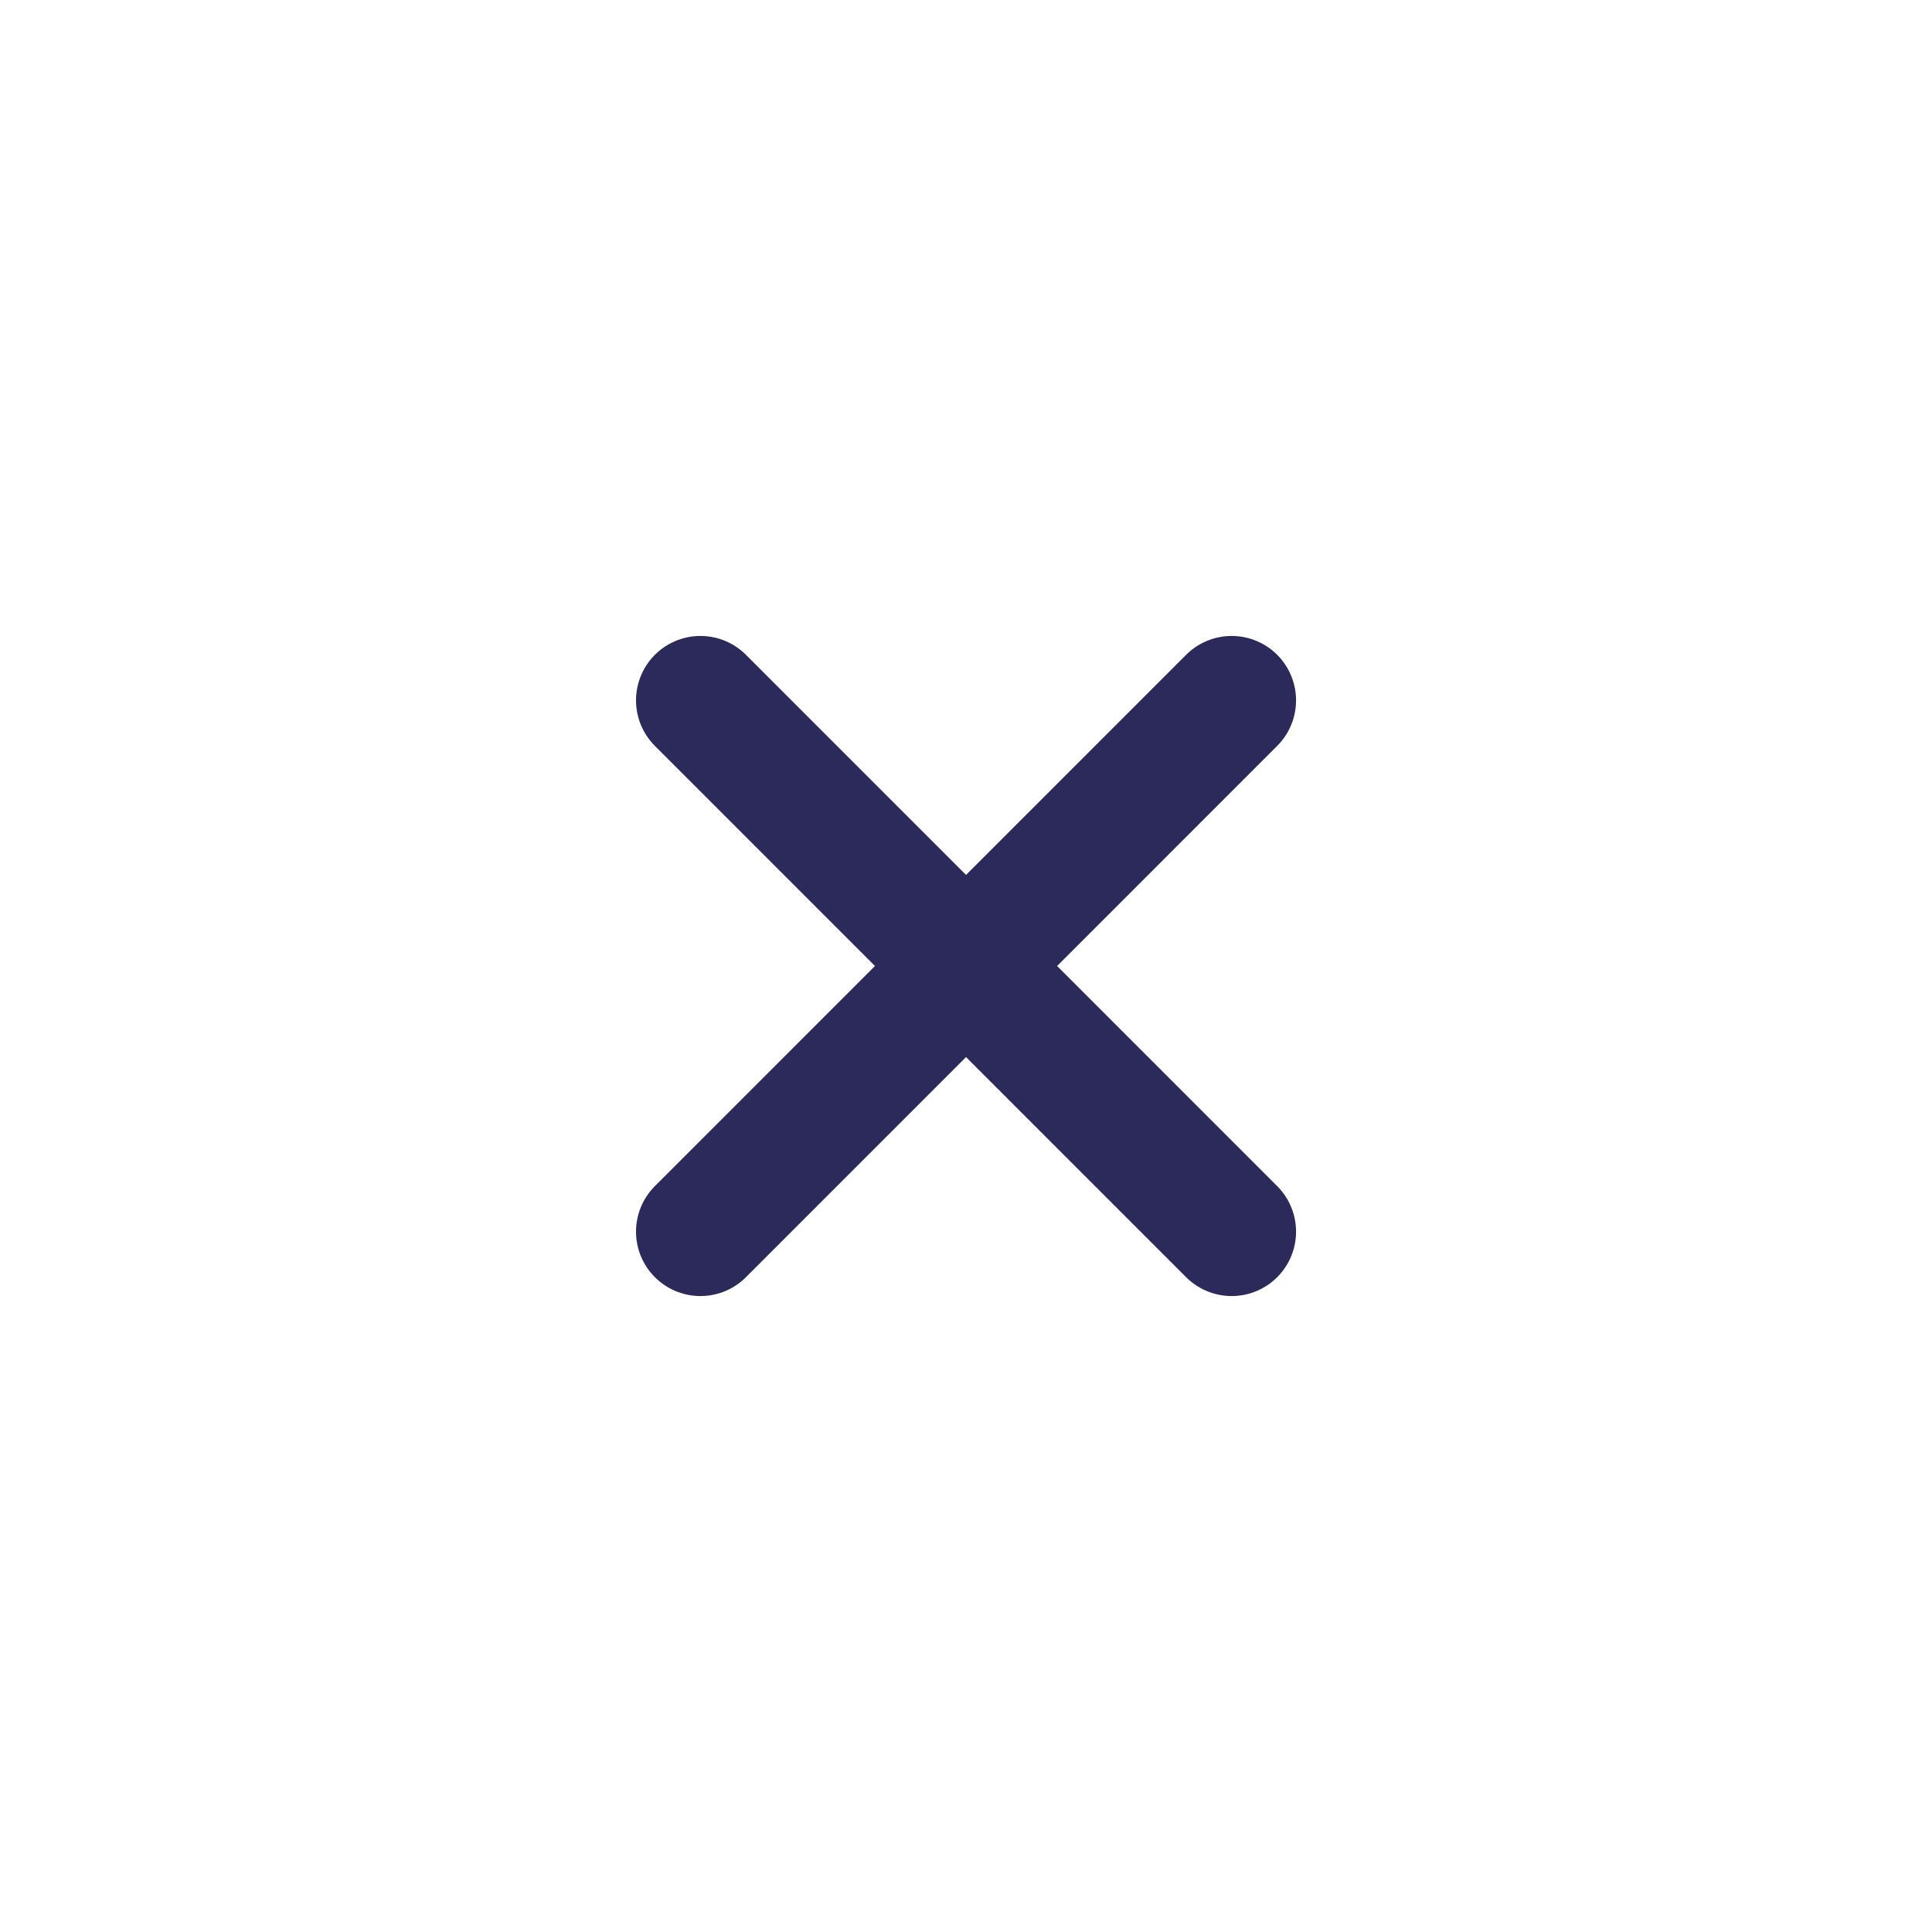
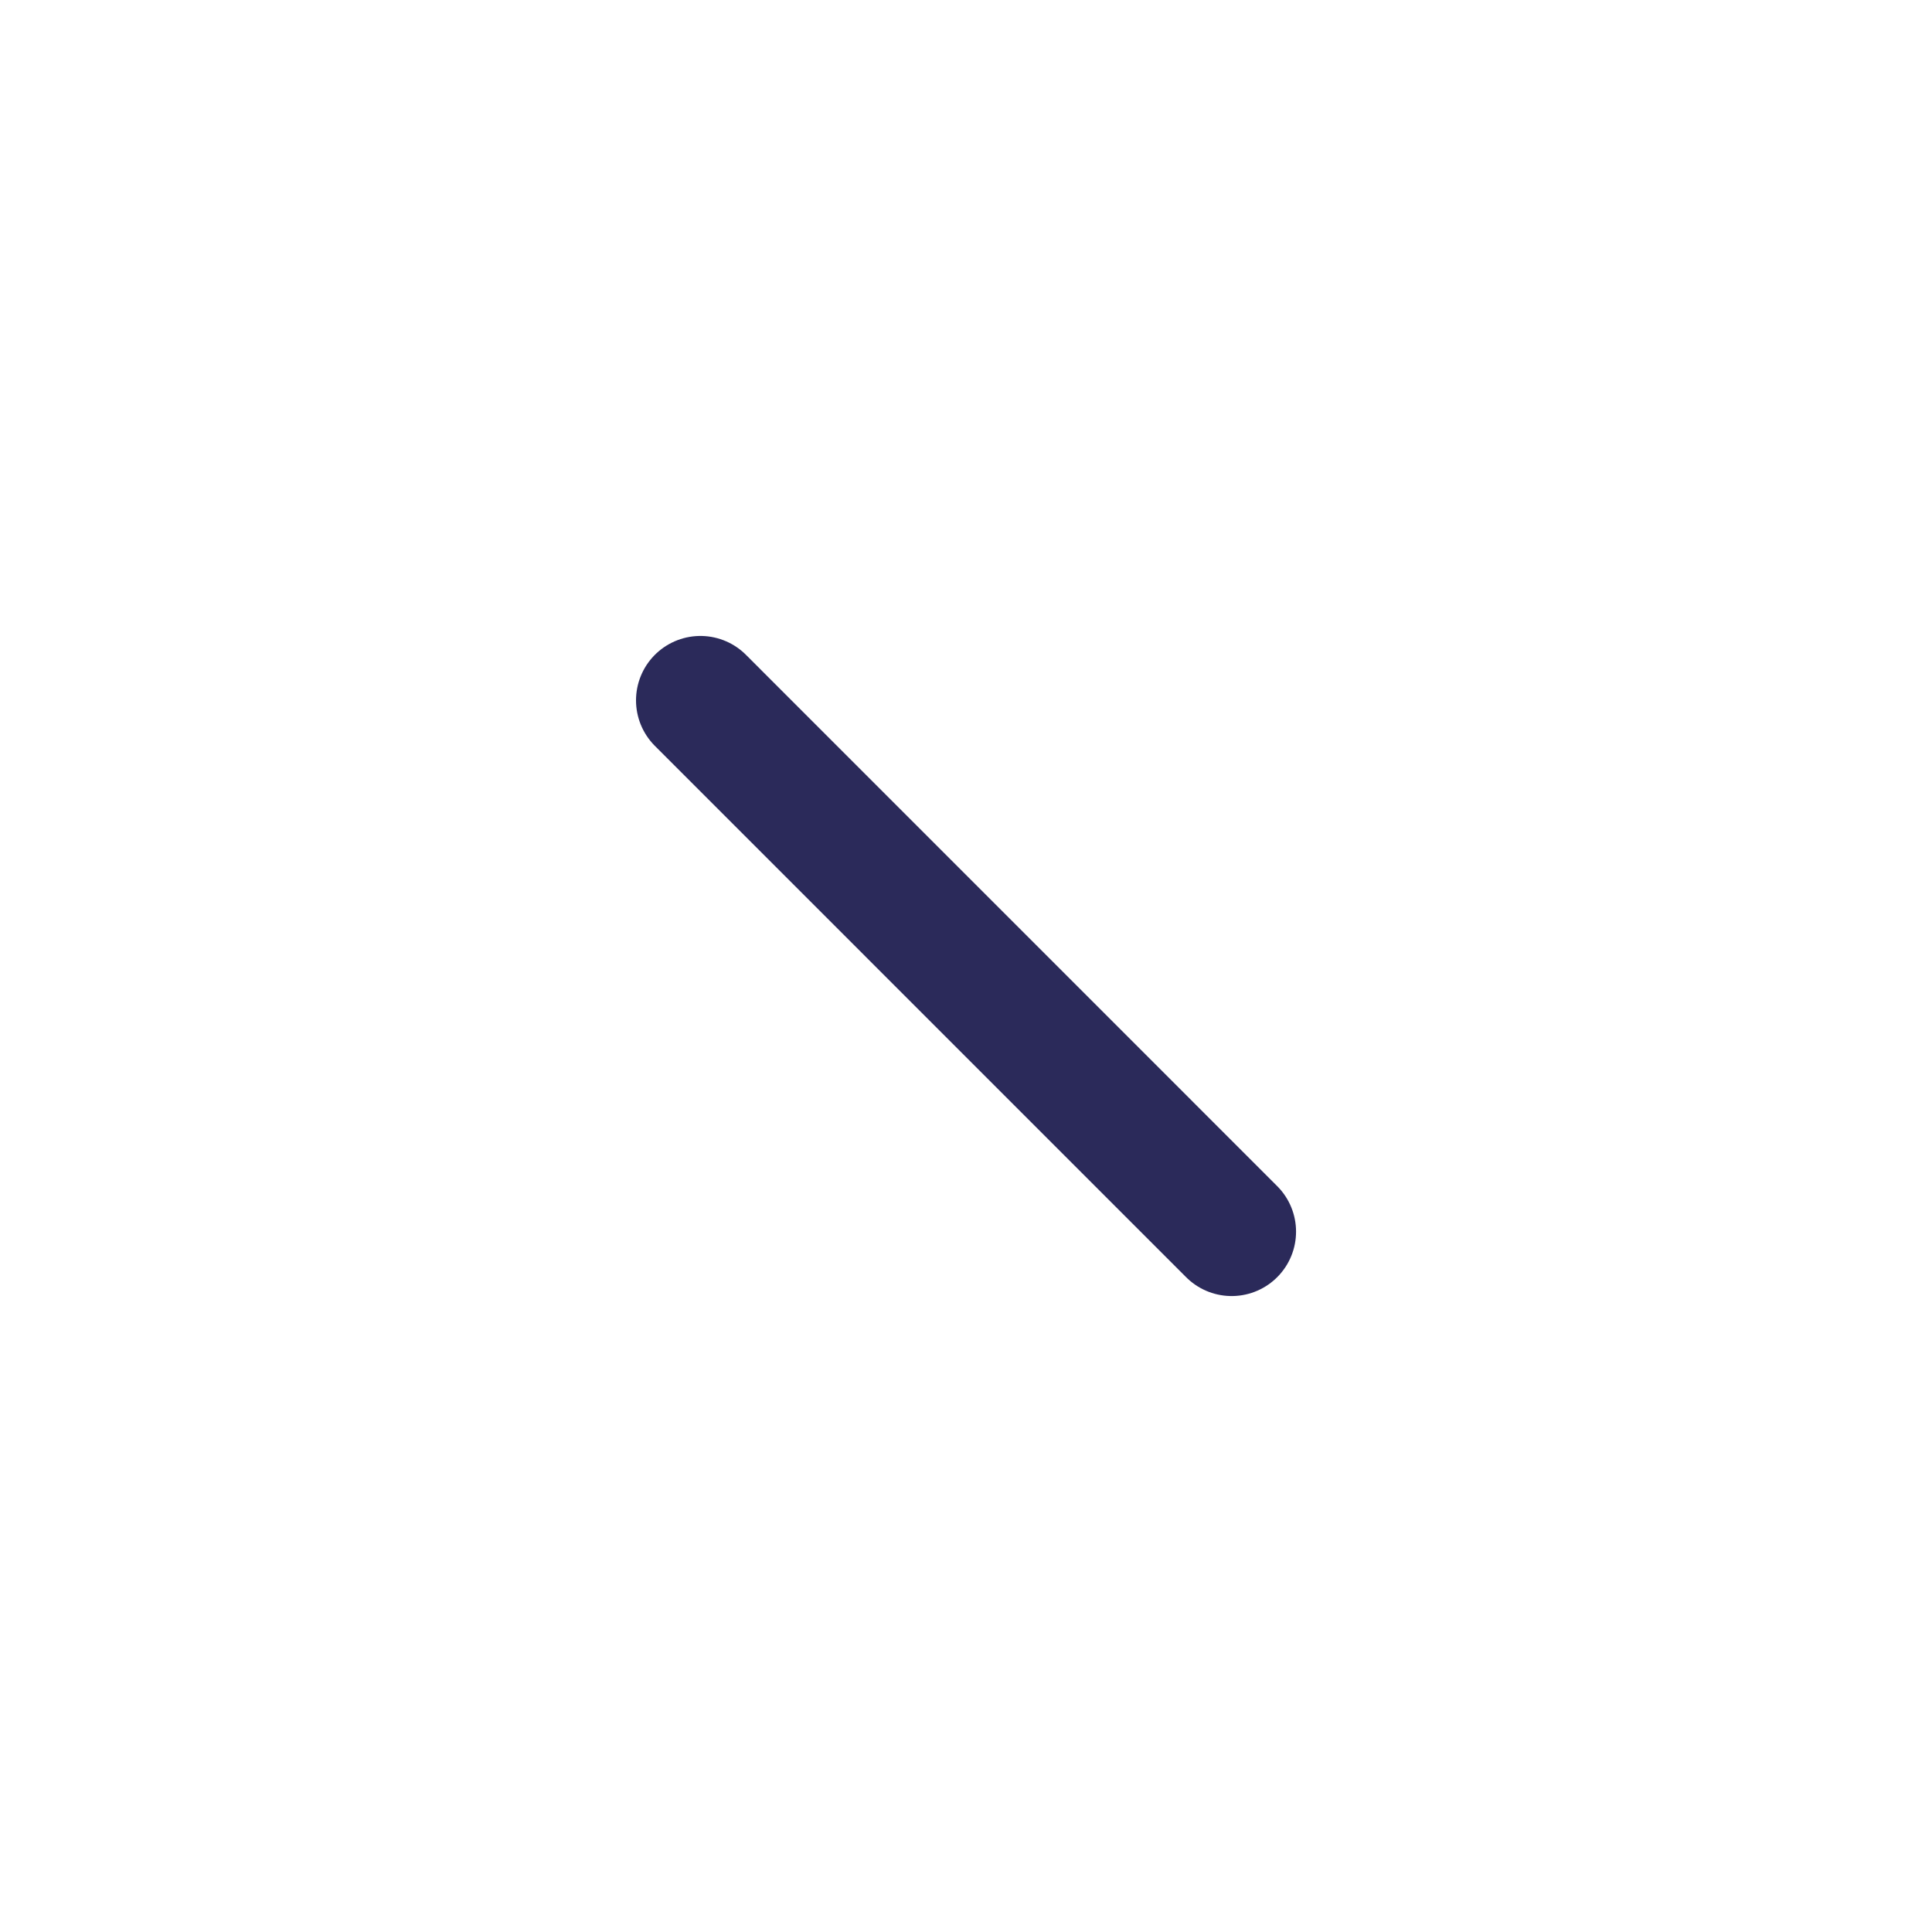
<svg xmlns="http://www.w3.org/2000/svg" width="30" height="30" viewBox="0 0 30 30" fill="none">
-   <path d="M10.876 19.125L19.125 10.875" stroke="#2B2A5A" stroke-width="2" stroke-linecap="round" stroke-linejoin="round" />
  <path d="M10.876 10.875L19.125 19.125" stroke="#2B2A5A" stroke-width="2" stroke-linecap="round" stroke-linejoin="round" />
</svg>